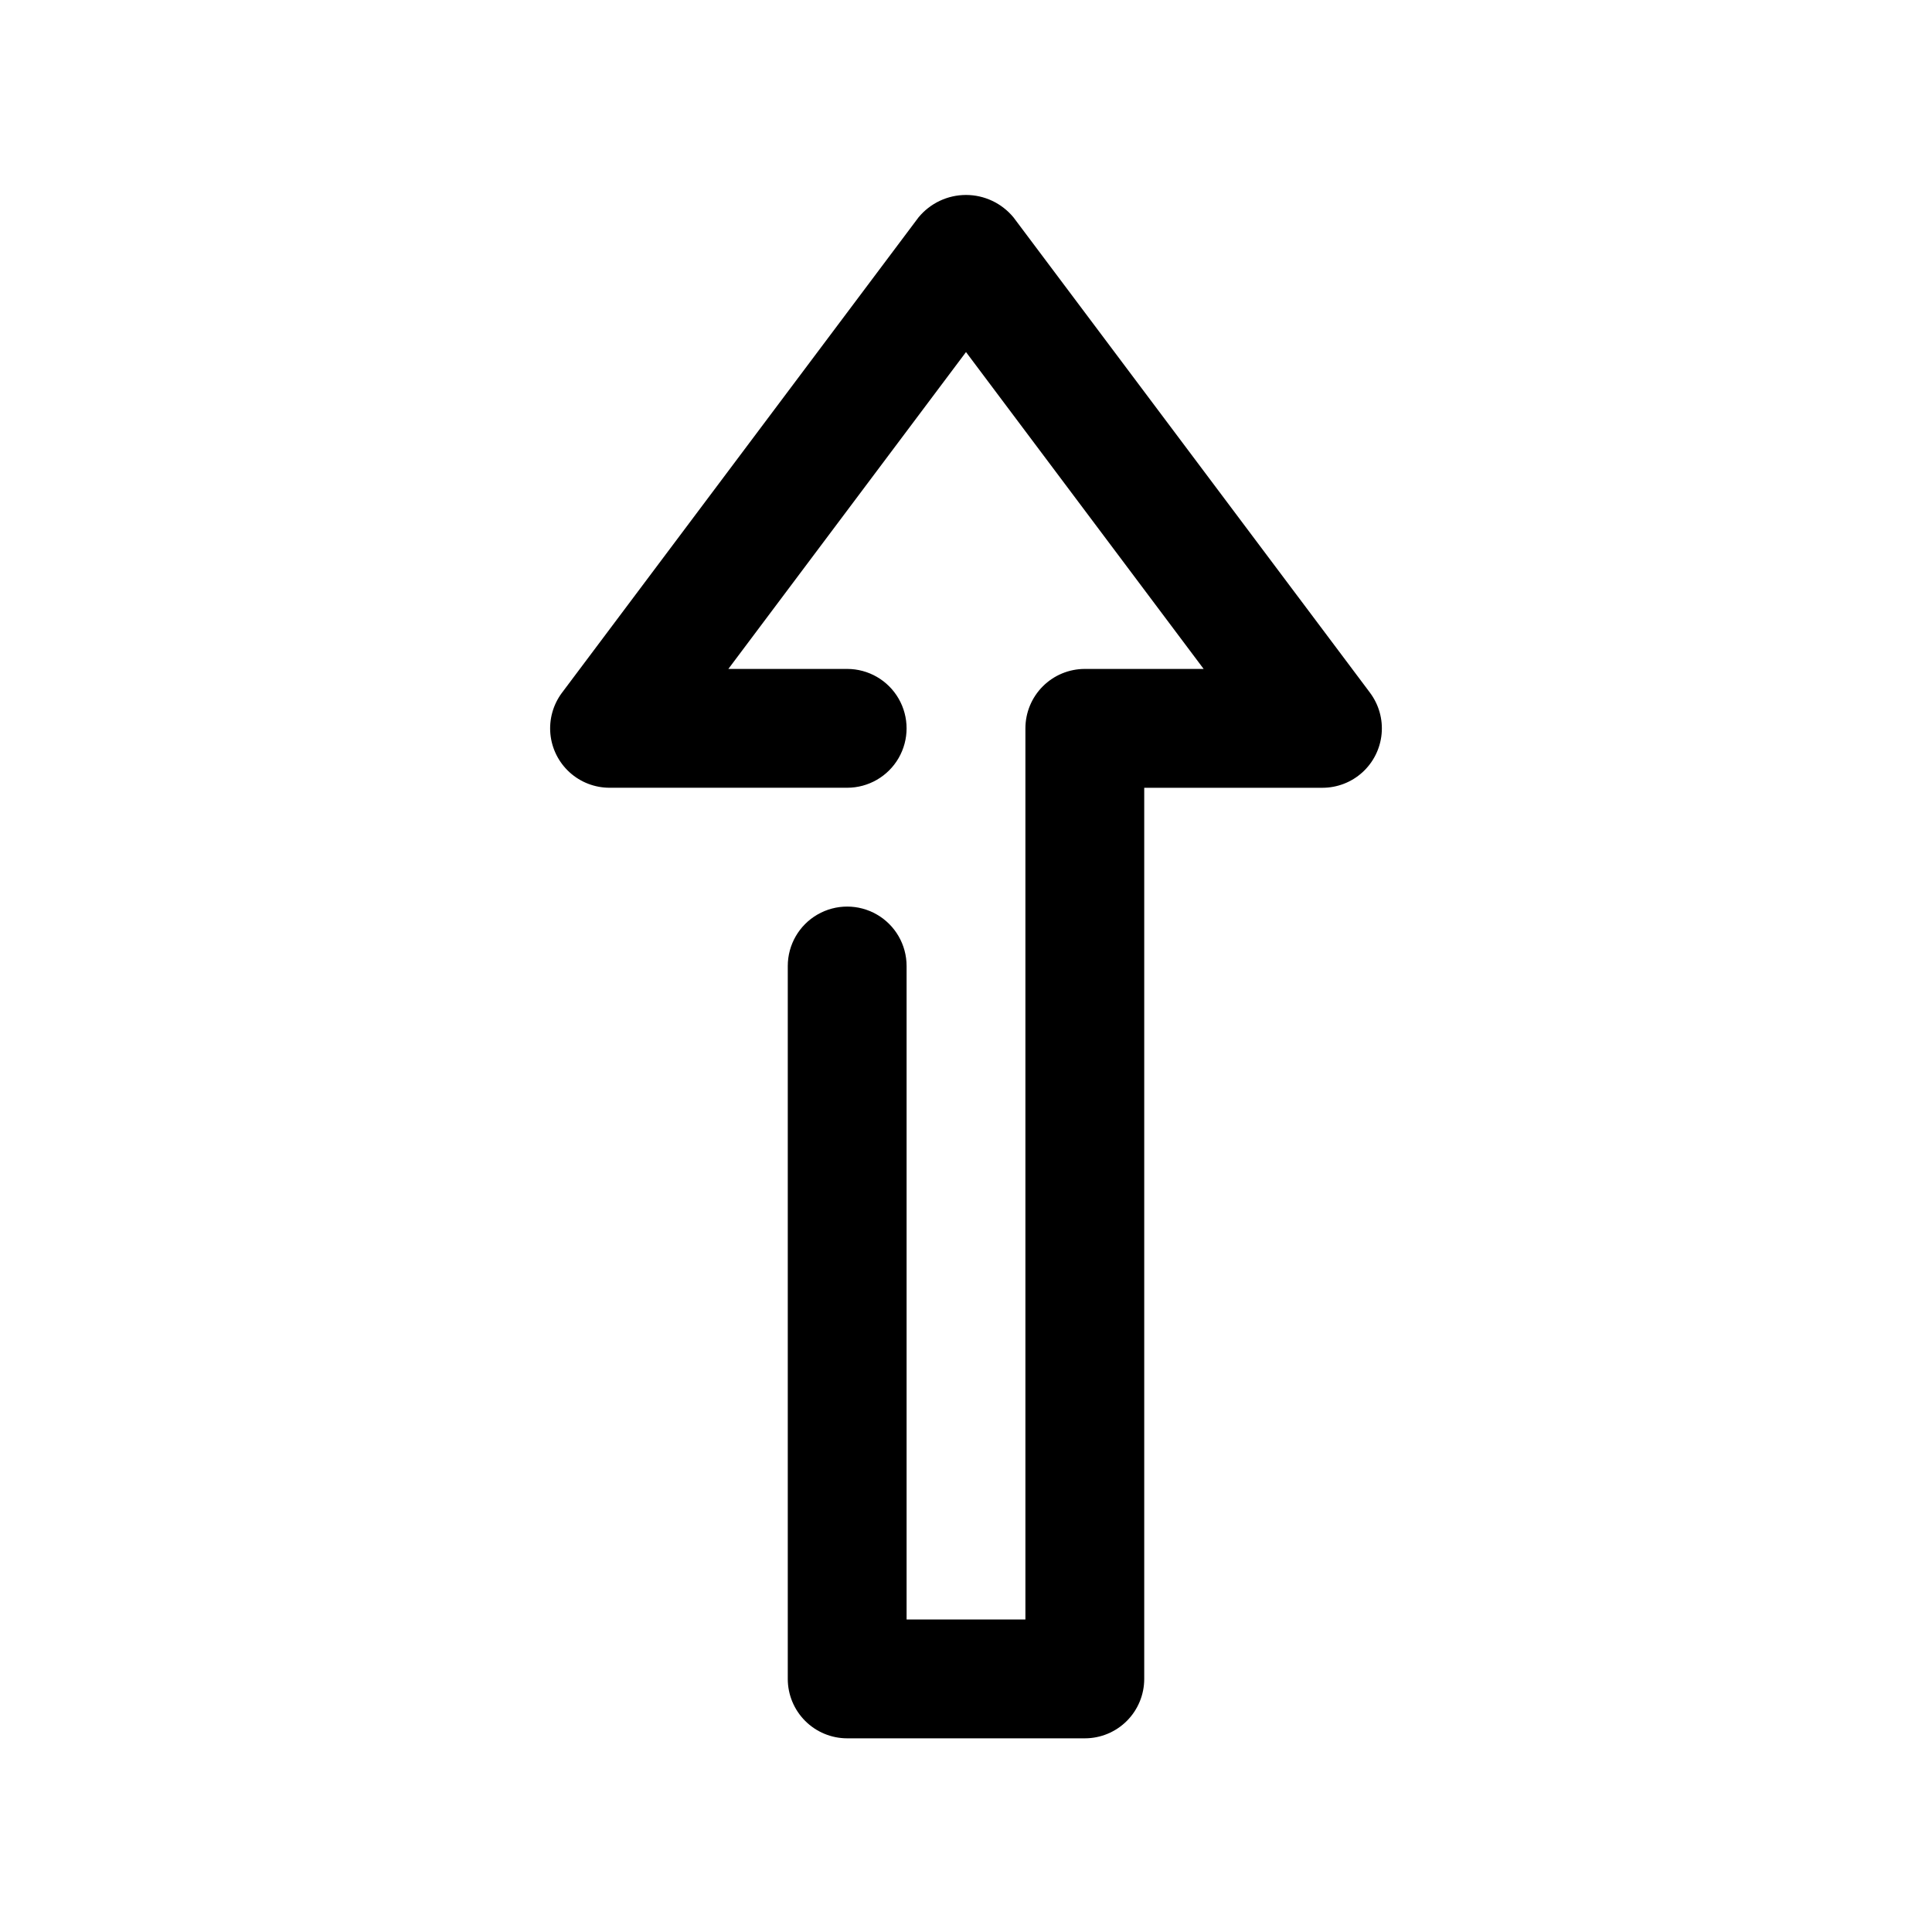
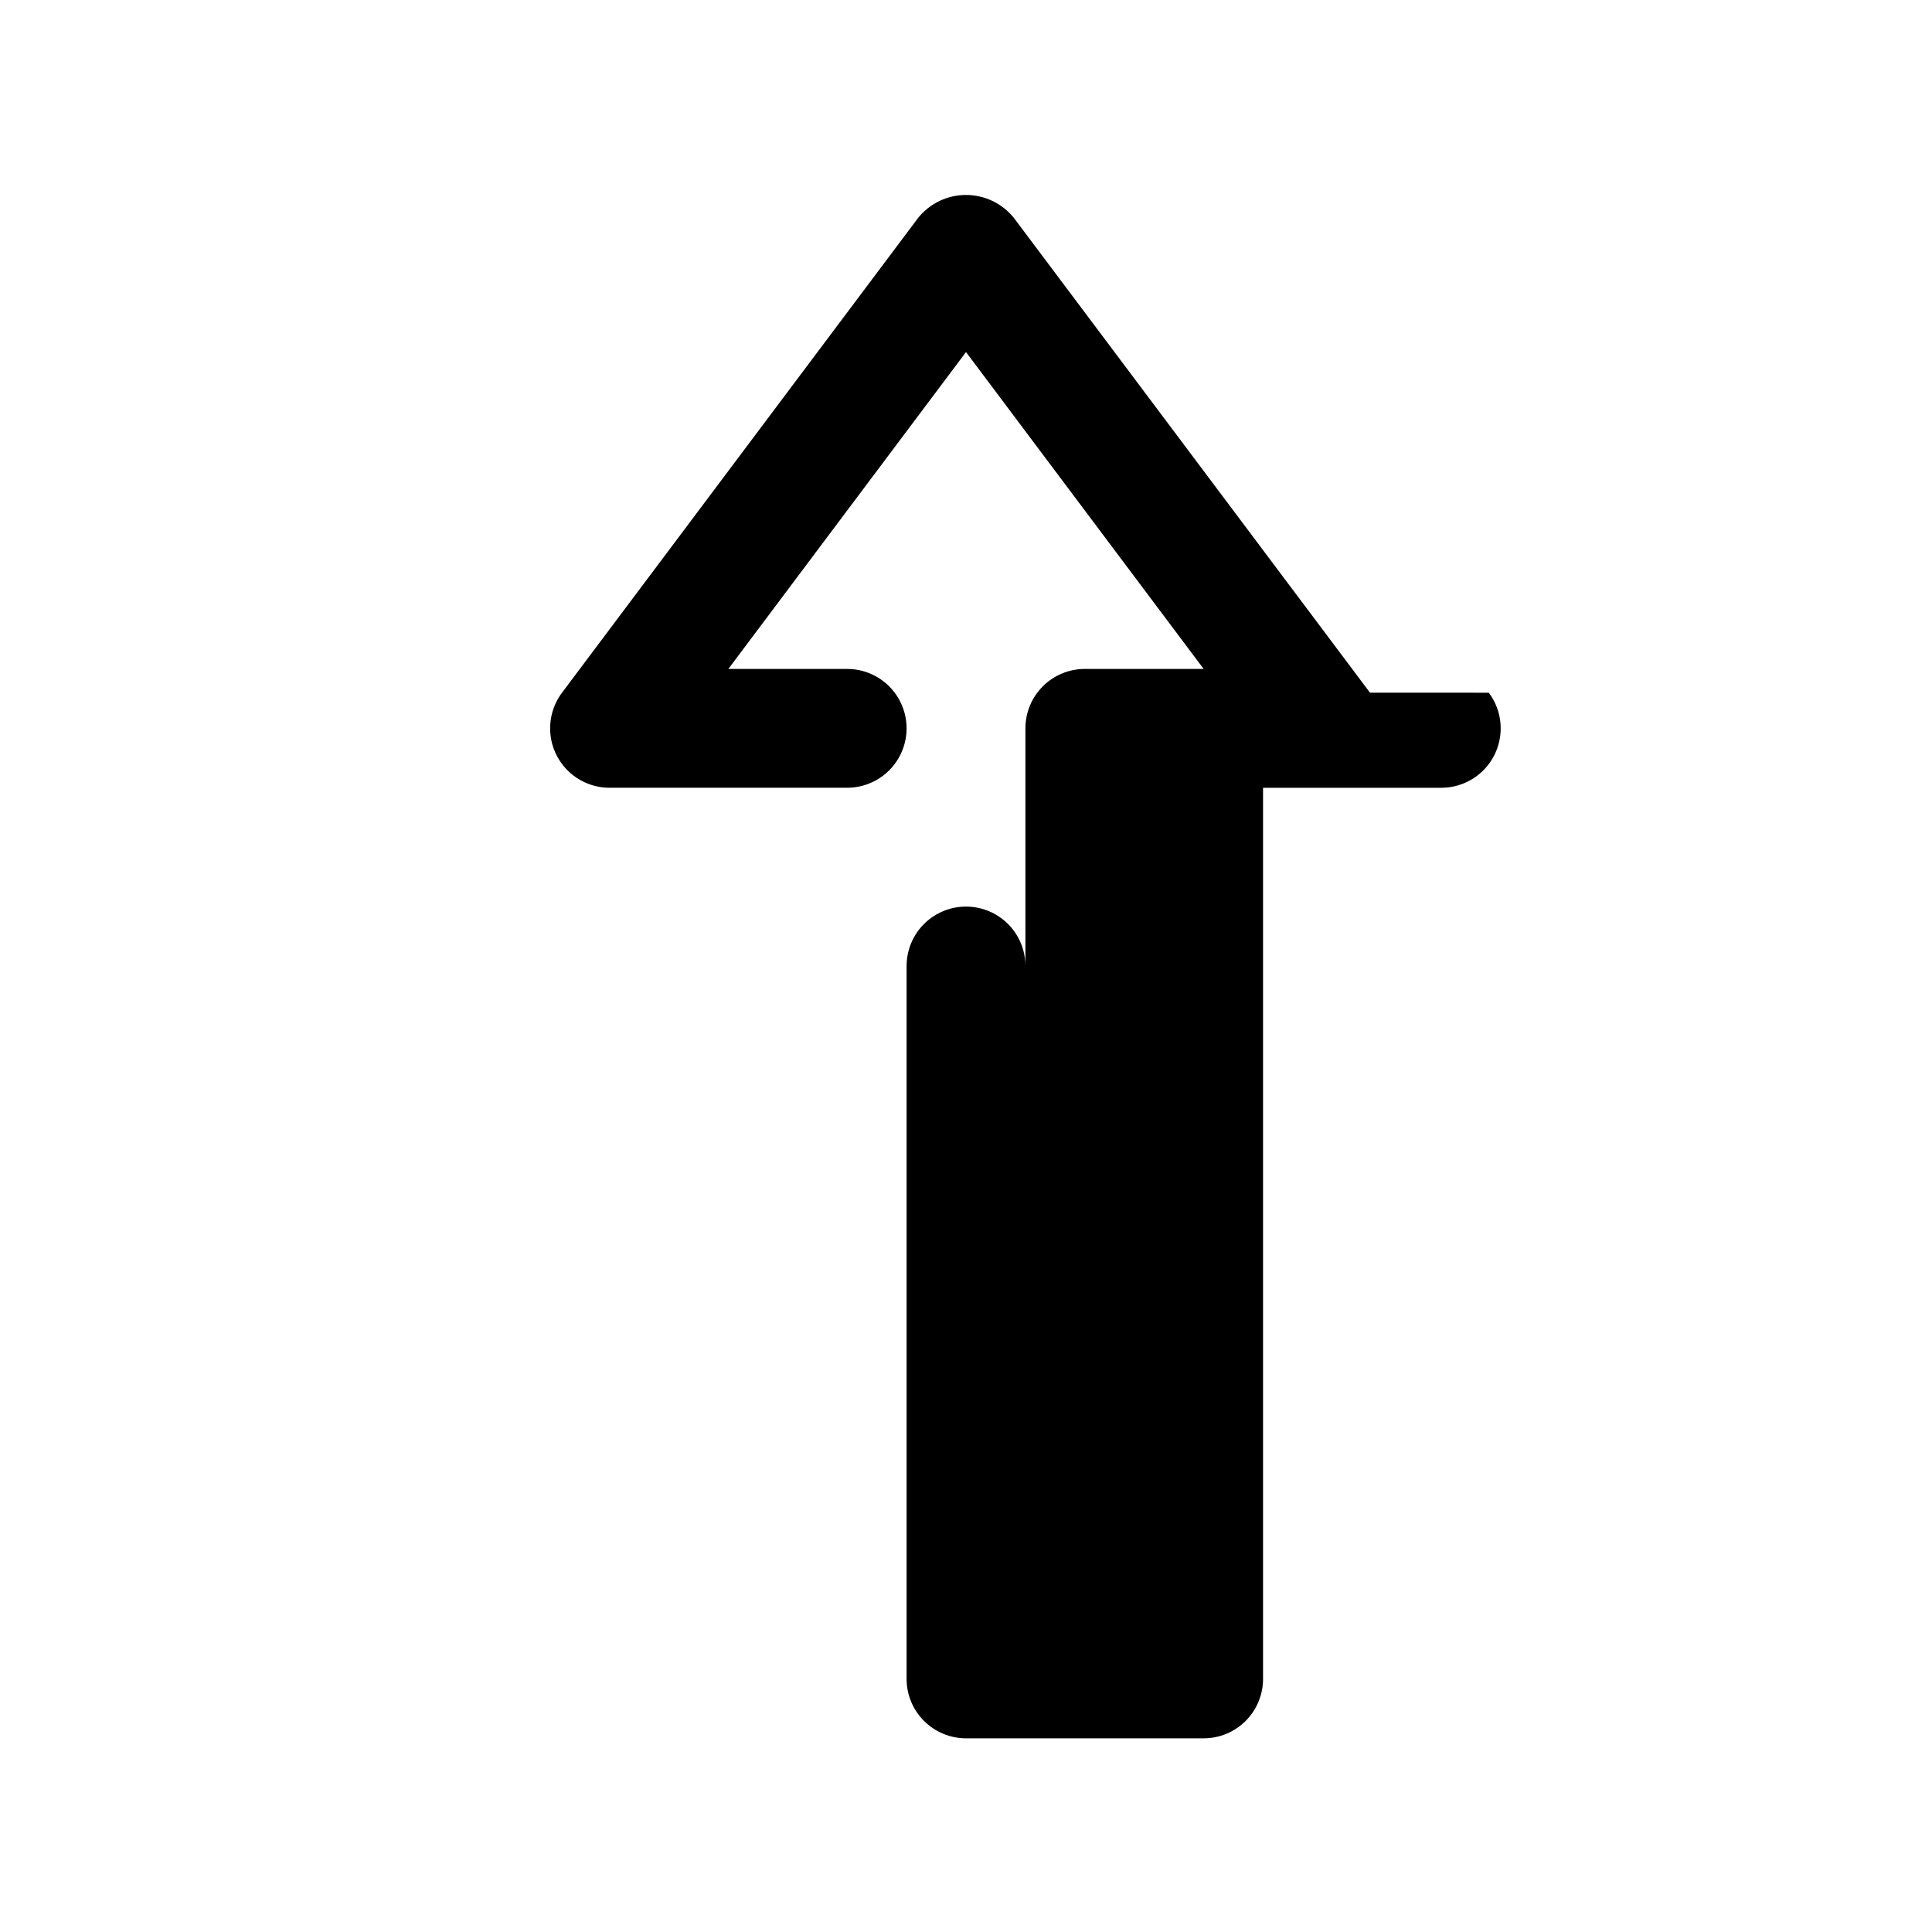
<svg xmlns="http://www.w3.org/2000/svg" fill="#000000" width="800px" height="800px" version="1.1" viewBox="144 144 512 512">
-   <path d="m507.06 327.57-94.465-125.95v0.004c-3.098-3.769-7.719-5.957-12.594-5.957-4.879 0-9.5 2.188-12.598 5.957l-94.465 125.95v-0.004c-2.348 3.137-3.445 7.035-3.078 10.934 0.371 3.902 2.184 7.523 5.082 10.16 2.898 2.637 6.676 4.098 10.594 4.098h62.977c5.625 0 10.82-3 13.633-7.871 2.812-4.871 2.812-10.871 0-15.746-2.812-4.871-8.008-7.871-13.633-7.871h-31.488l62.977-83.973 62.977 83.973h-31.488c-4.176 0-8.184 1.66-11.133 4.613-2.953 2.953-4.613 6.957-4.613 11.133v236.16h-31.488v-173.18c0-5.625-3-10.824-7.871-13.637-4.871-2.812-10.875-2.812-15.746 0-4.871 2.812-7.871 8.012-7.871 13.637v188.93c0 4.176 1.66 8.18 4.613 11.133s6.957 4.613 11.133 4.613h62.977c4.176 0 8.18-1.66 11.133-4.613 2.949-2.953 4.609-6.957 4.609-11.133v-236.16h47.23c3.922 0 7.699-1.461 10.598-4.098 2.898-2.637 4.707-6.258 5.078-10.16 0.371-3.898-0.727-7.797-3.078-10.934z" />
+   <path d="m507.06 327.57-94.465-125.95v0.004c-3.098-3.769-7.719-5.957-12.594-5.957-4.879 0-9.5 2.188-12.598 5.957l-94.465 125.95v-0.004c-2.348 3.137-3.445 7.035-3.078 10.934 0.371 3.902 2.184 7.523 5.082 10.16 2.898 2.637 6.676 4.098 10.594 4.098h62.977c5.625 0 10.82-3 13.633-7.871 2.812-4.871 2.812-10.871 0-15.746-2.812-4.871-8.008-7.871-13.633-7.871h-31.488l62.977-83.973 62.977 83.973h-31.488c-4.176 0-8.184 1.66-11.133 4.613-2.953 2.953-4.613 6.957-4.613 11.133v236.16v-173.18c0-5.625-3-10.824-7.871-13.637-4.871-2.812-10.875-2.812-15.746 0-4.871 2.812-7.871 8.012-7.871 13.637v188.93c0 4.176 1.66 8.18 4.613 11.133s6.957 4.613 11.133 4.613h62.977c4.176 0 8.18-1.66 11.133-4.613 2.949-2.953 4.609-6.957 4.609-11.133v-236.16h47.23c3.922 0 7.699-1.461 10.598-4.098 2.898-2.637 4.707-6.258 5.078-10.16 0.371-3.898-0.727-7.797-3.078-10.934z" />
</svg>